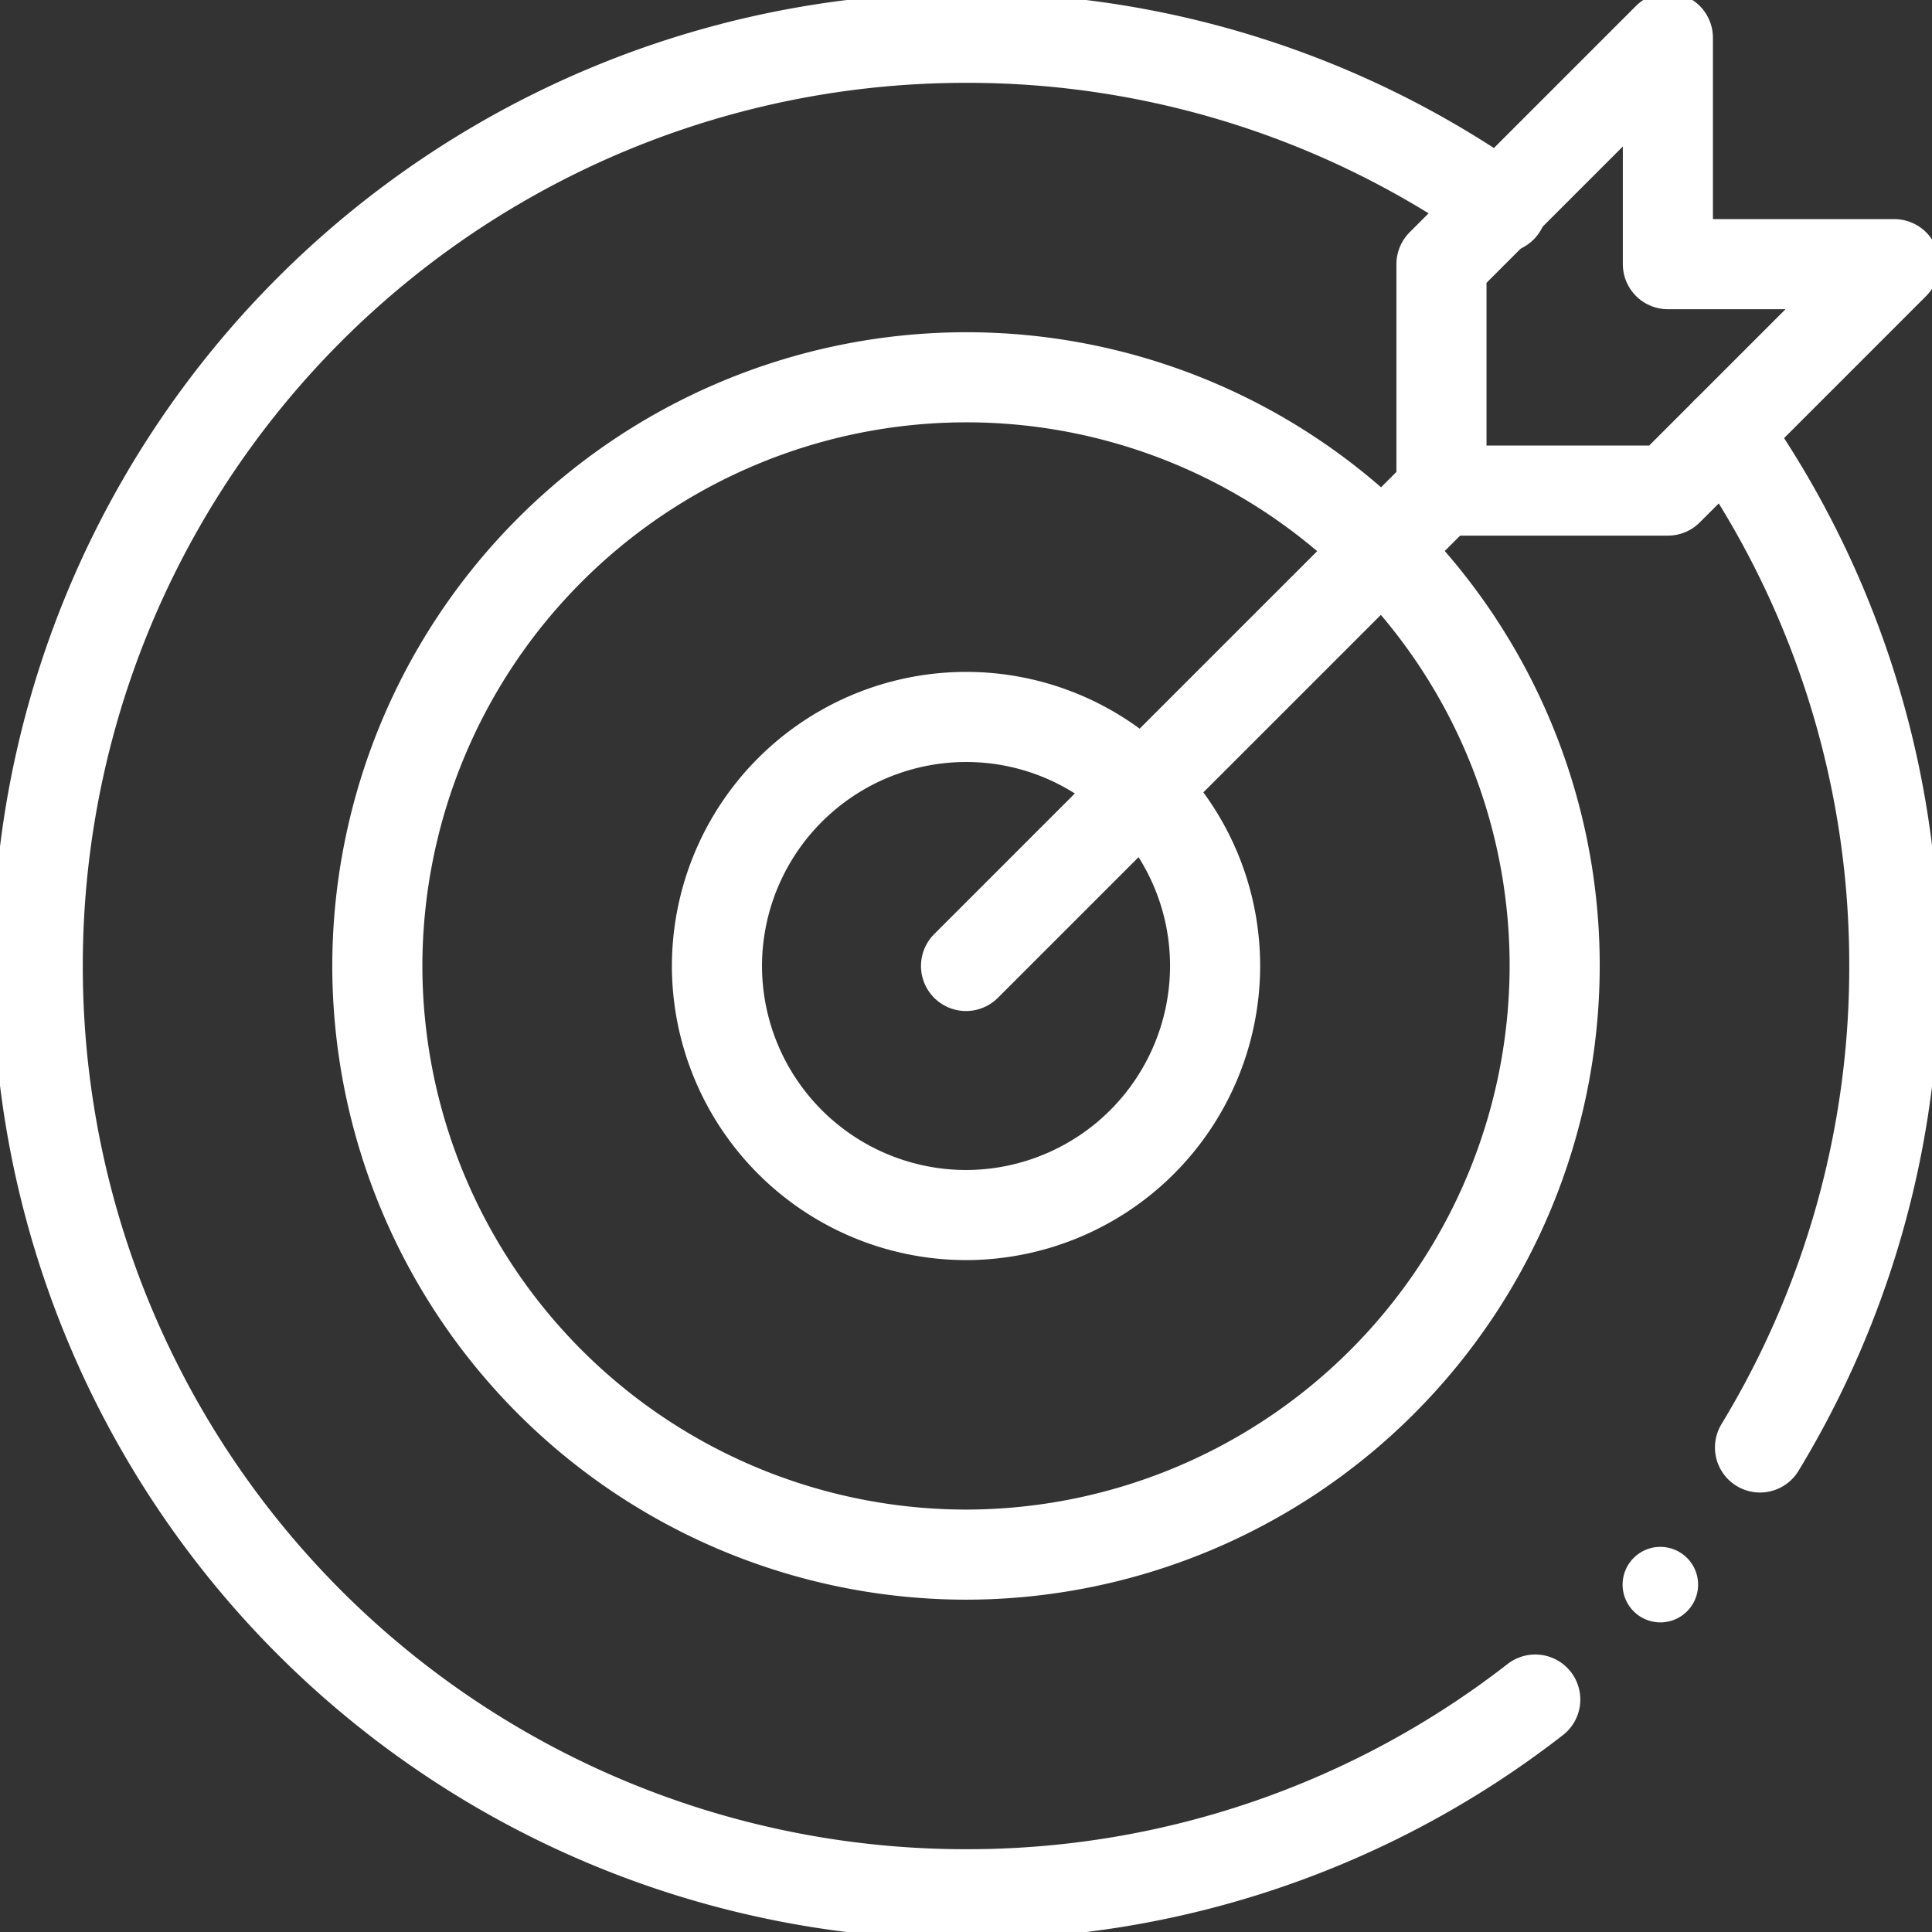
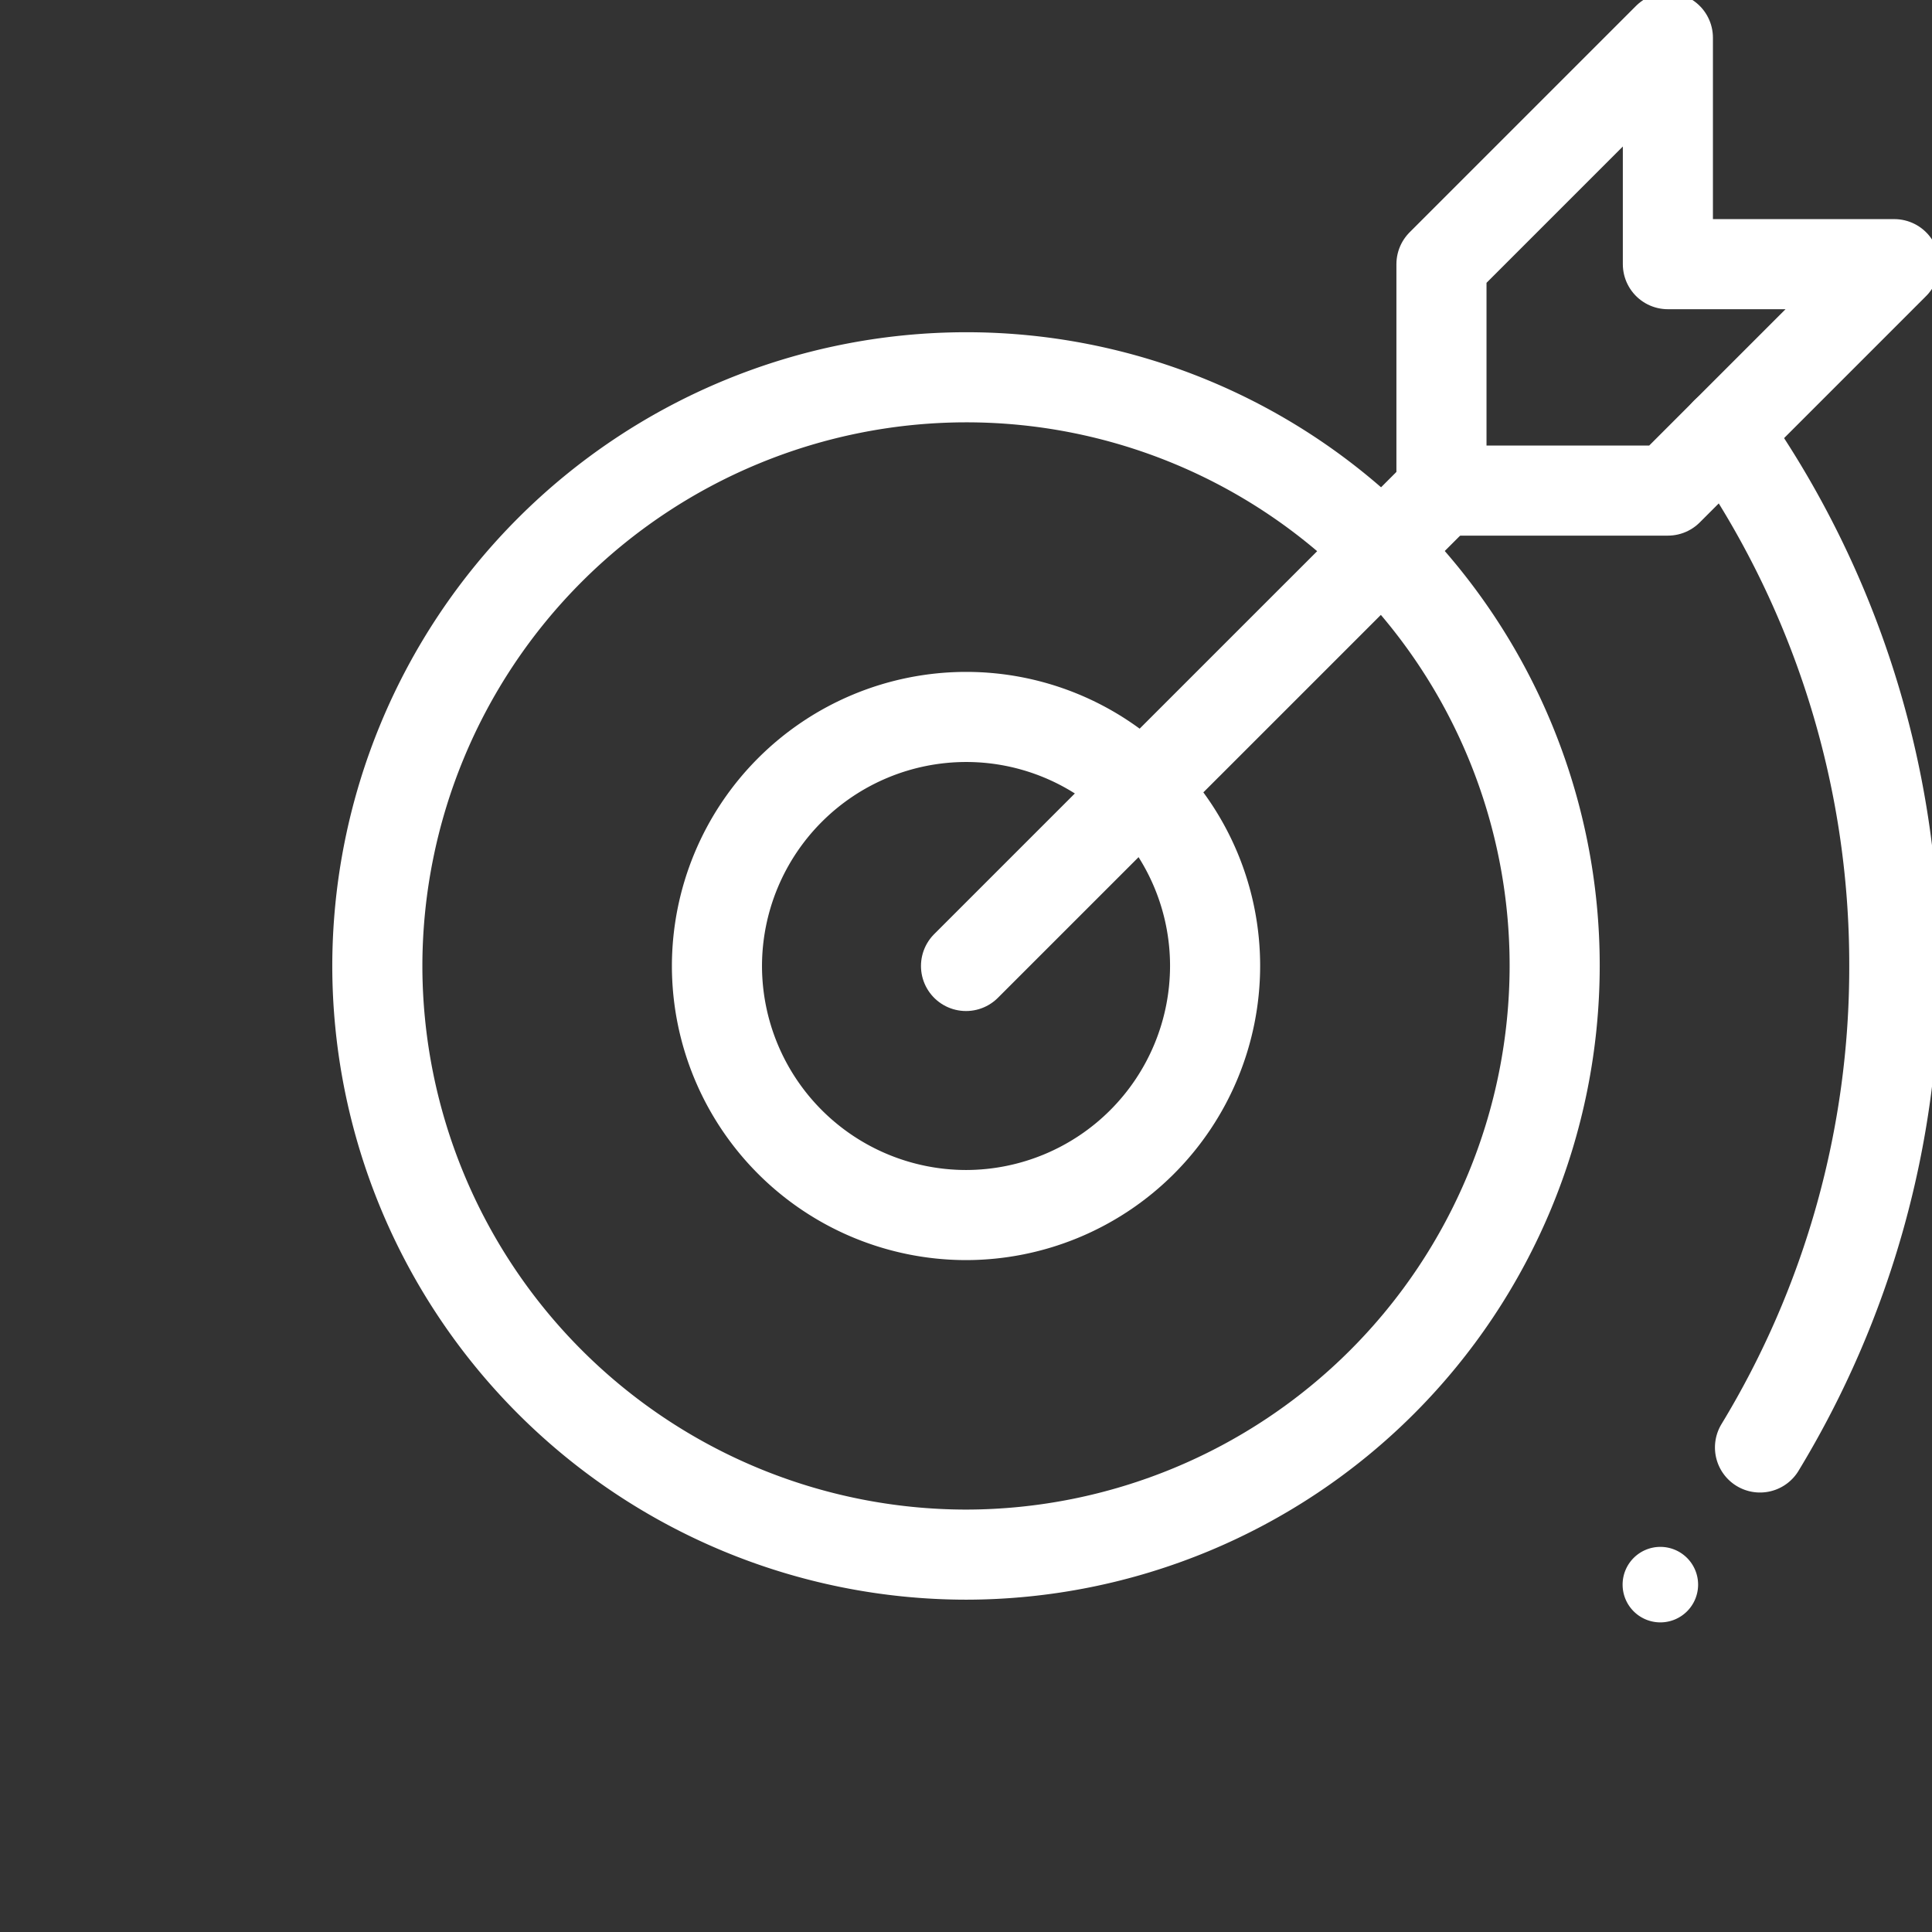
<svg xmlns="http://www.w3.org/2000/svg" width="42.887" height="42.887" viewBox="0 0 42.887 42.887">
  <rect x="0" y="0" width="42.887" height="42.887" fill="#333333" stroke="none" />
  <defs>
    <clipPath id="clip-path">
      <path id="path3180" d="M0-682.665H42.887v42.887H0Z" transform="translate(0 682.665)" fill="#fff" />
    </clipPath>
  </defs>
  <g id="g3174" transform="translate(0 0)">
    <g id="g3176">
      <g id="g3178" clip-path="url(#clip-path)">
        <g id="g3184" transform="translate(31.998 0.838)">
          <path id="path3186" d="M0-149.948H5.026l5.026-5.026H5.026V-160L0-154.974Z" transform="translate(0 160)" fill="none" stroke="#fff" stroke-linecap="round" stroke-linejoin="round" stroke-miterlimit="10" stroke-width="2" />
        </g>
      </g>
    </g>
    <g id="g3188" transform="translate(21.444 10.889)">
      <path id="path3190" d="M-157.445,0-168,10.554" transform="translate(168)" fill="none" stroke="#fff" stroke-linecap="round" stroke-linejoin="round" stroke-miterlimit="10" stroke-width="2" />
    </g>
    <g id="g3192">
      <g id="g3194" clip-path="url(#clip-path)">
        <g id="g3200" transform="translate(8.376 8.376)">
          <path id="path3202" d="M-194.932-389.865A13.082,13.082,0,0,1-208-402.932,13.082,13.082,0,0,1-194.932-416a13.03,13.03,0,0,1,9.236,3.831,13.03,13.03,0,0,1,3.831,9.236A13.082,13.082,0,0,1-194.932-389.865Z" transform="translate(208 415.999)" fill="none" stroke="#fff" stroke-linecap="round" stroke-linejoin="round" stroke-miterlimit="10" stroke-width="2" />
        </g>
        <g id="g3204" transform="translate(15.915 15.915)">
          <path id="path3206" d="M-82.471-164.943A5.535,5.535,0,0,1-88-170.471,5.535,5.535,0,0,1-82.471-176a5.511,5.511,0,0,1,3.908,1.621,5.511,5.511,0,0,1,1.621,3.908A5.535,5.535,0,0,1-82.471-164.943Z" transform="translate(88 176)" fill="none" stroke="#fff" stroke-linecap="round" stroke-linejoin="round" stroke-miterlimit="10" stroke-width="2" />
        </g>
        <g id="g3208" transform="translate(36.019 34.343)">
          <path id="path3210" d="M-24.991-12.5a.838.838,0,0,1-.838.838.838.838,0,0,1-.838-.838.838.838,0,0,1,.838-.838.838.838,0,0,1,.838.838" transform="translate(26.667 13.333)" fill="#fff" />
        </g>
        <g id="g3212" transform="translate(38.313 9.6)">
          <path id="path3214" d="M0,0A20.518,20.518,0,0,1,3.737,11.843,20.525,20.525,0,0,1,.756,22.531" fill="none" stroke="#fff" stroke-linecap="round" stroke-linejoin="round" stroke-miterlimit="10" stroke-width="2" />
        </g>
        <g id="g3216" transform="translate(0.838 0.838)">
-           <path id="path3218" d="M-495.893-550.312a20.523,20.523,0,0,1-12.636,4.322A20.594,20.594,0,0,1-529.135-566.6,20.594,20.594,0,0,1-508.529-587.2a20.522,20.522,0,0,1,11.843,3.737l.049.034" transform="translate(529.135 587.201)" fill="none" stroke="#fff" stroke-linecap="round" stroke-linejoin="round" stroke-miterlimit="10" stroke-width="2" />
-         </g>
+           </g>
      </g>
    </g>
  </g>
</svg>